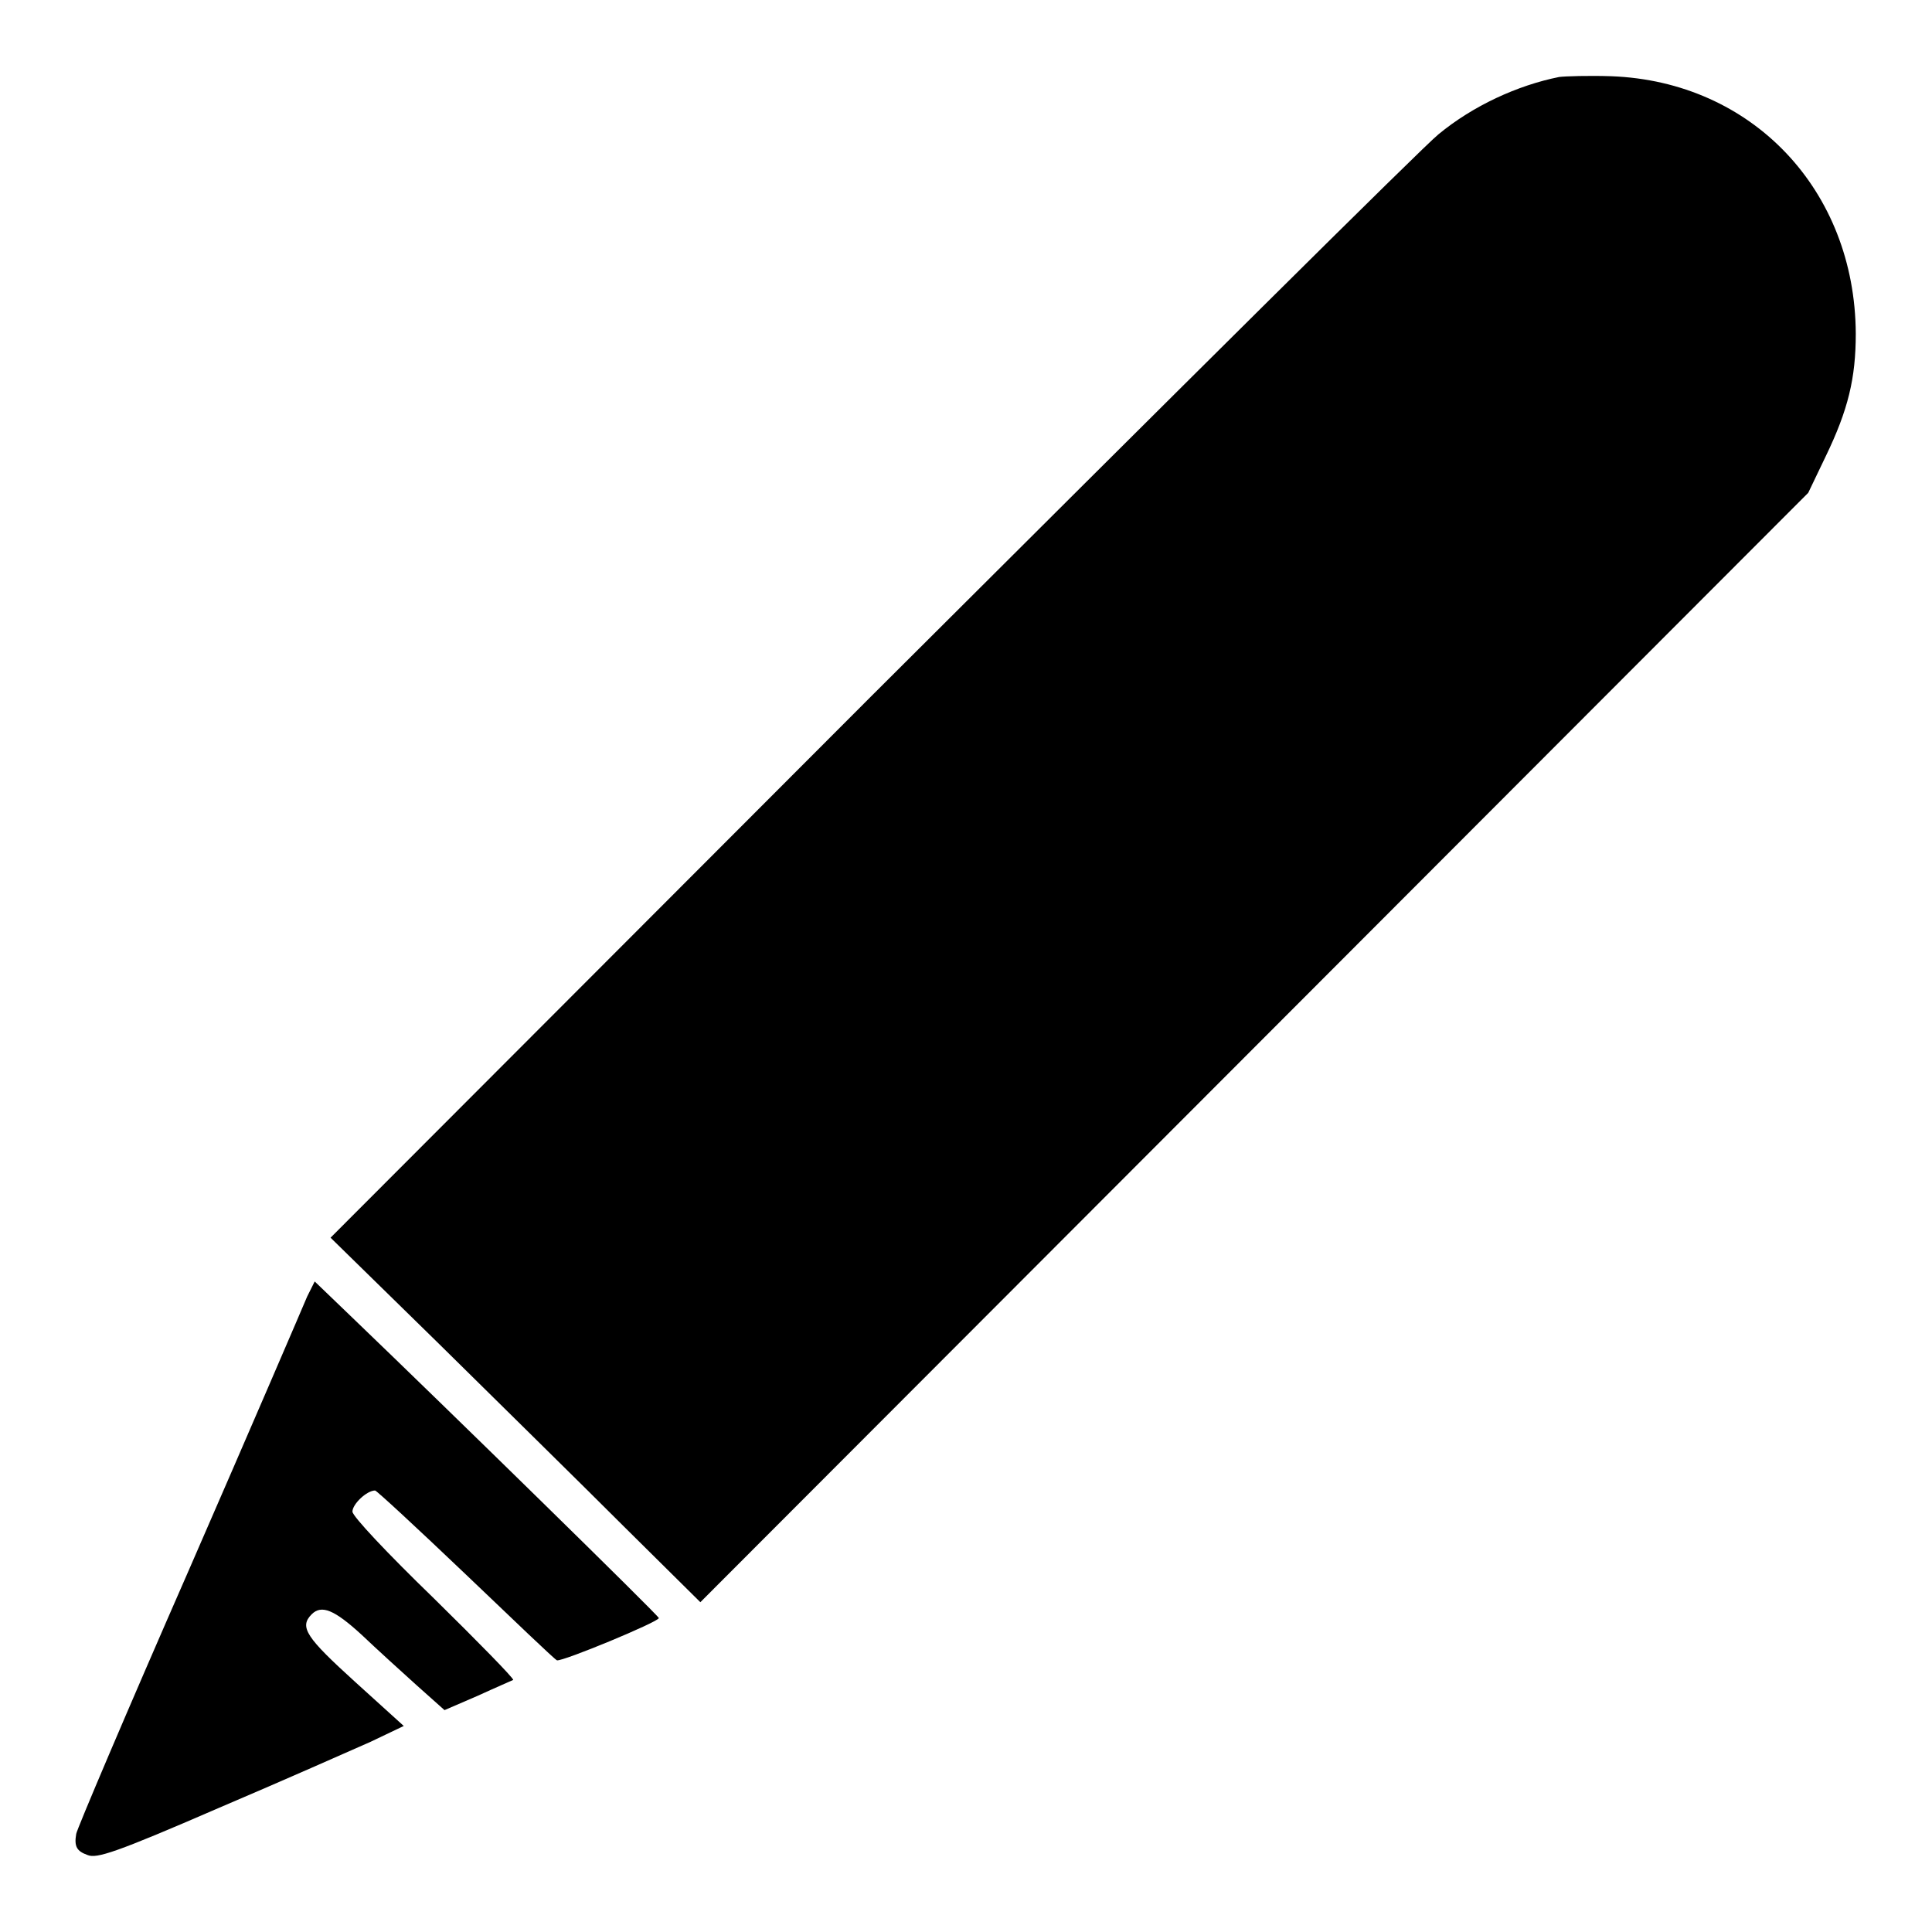
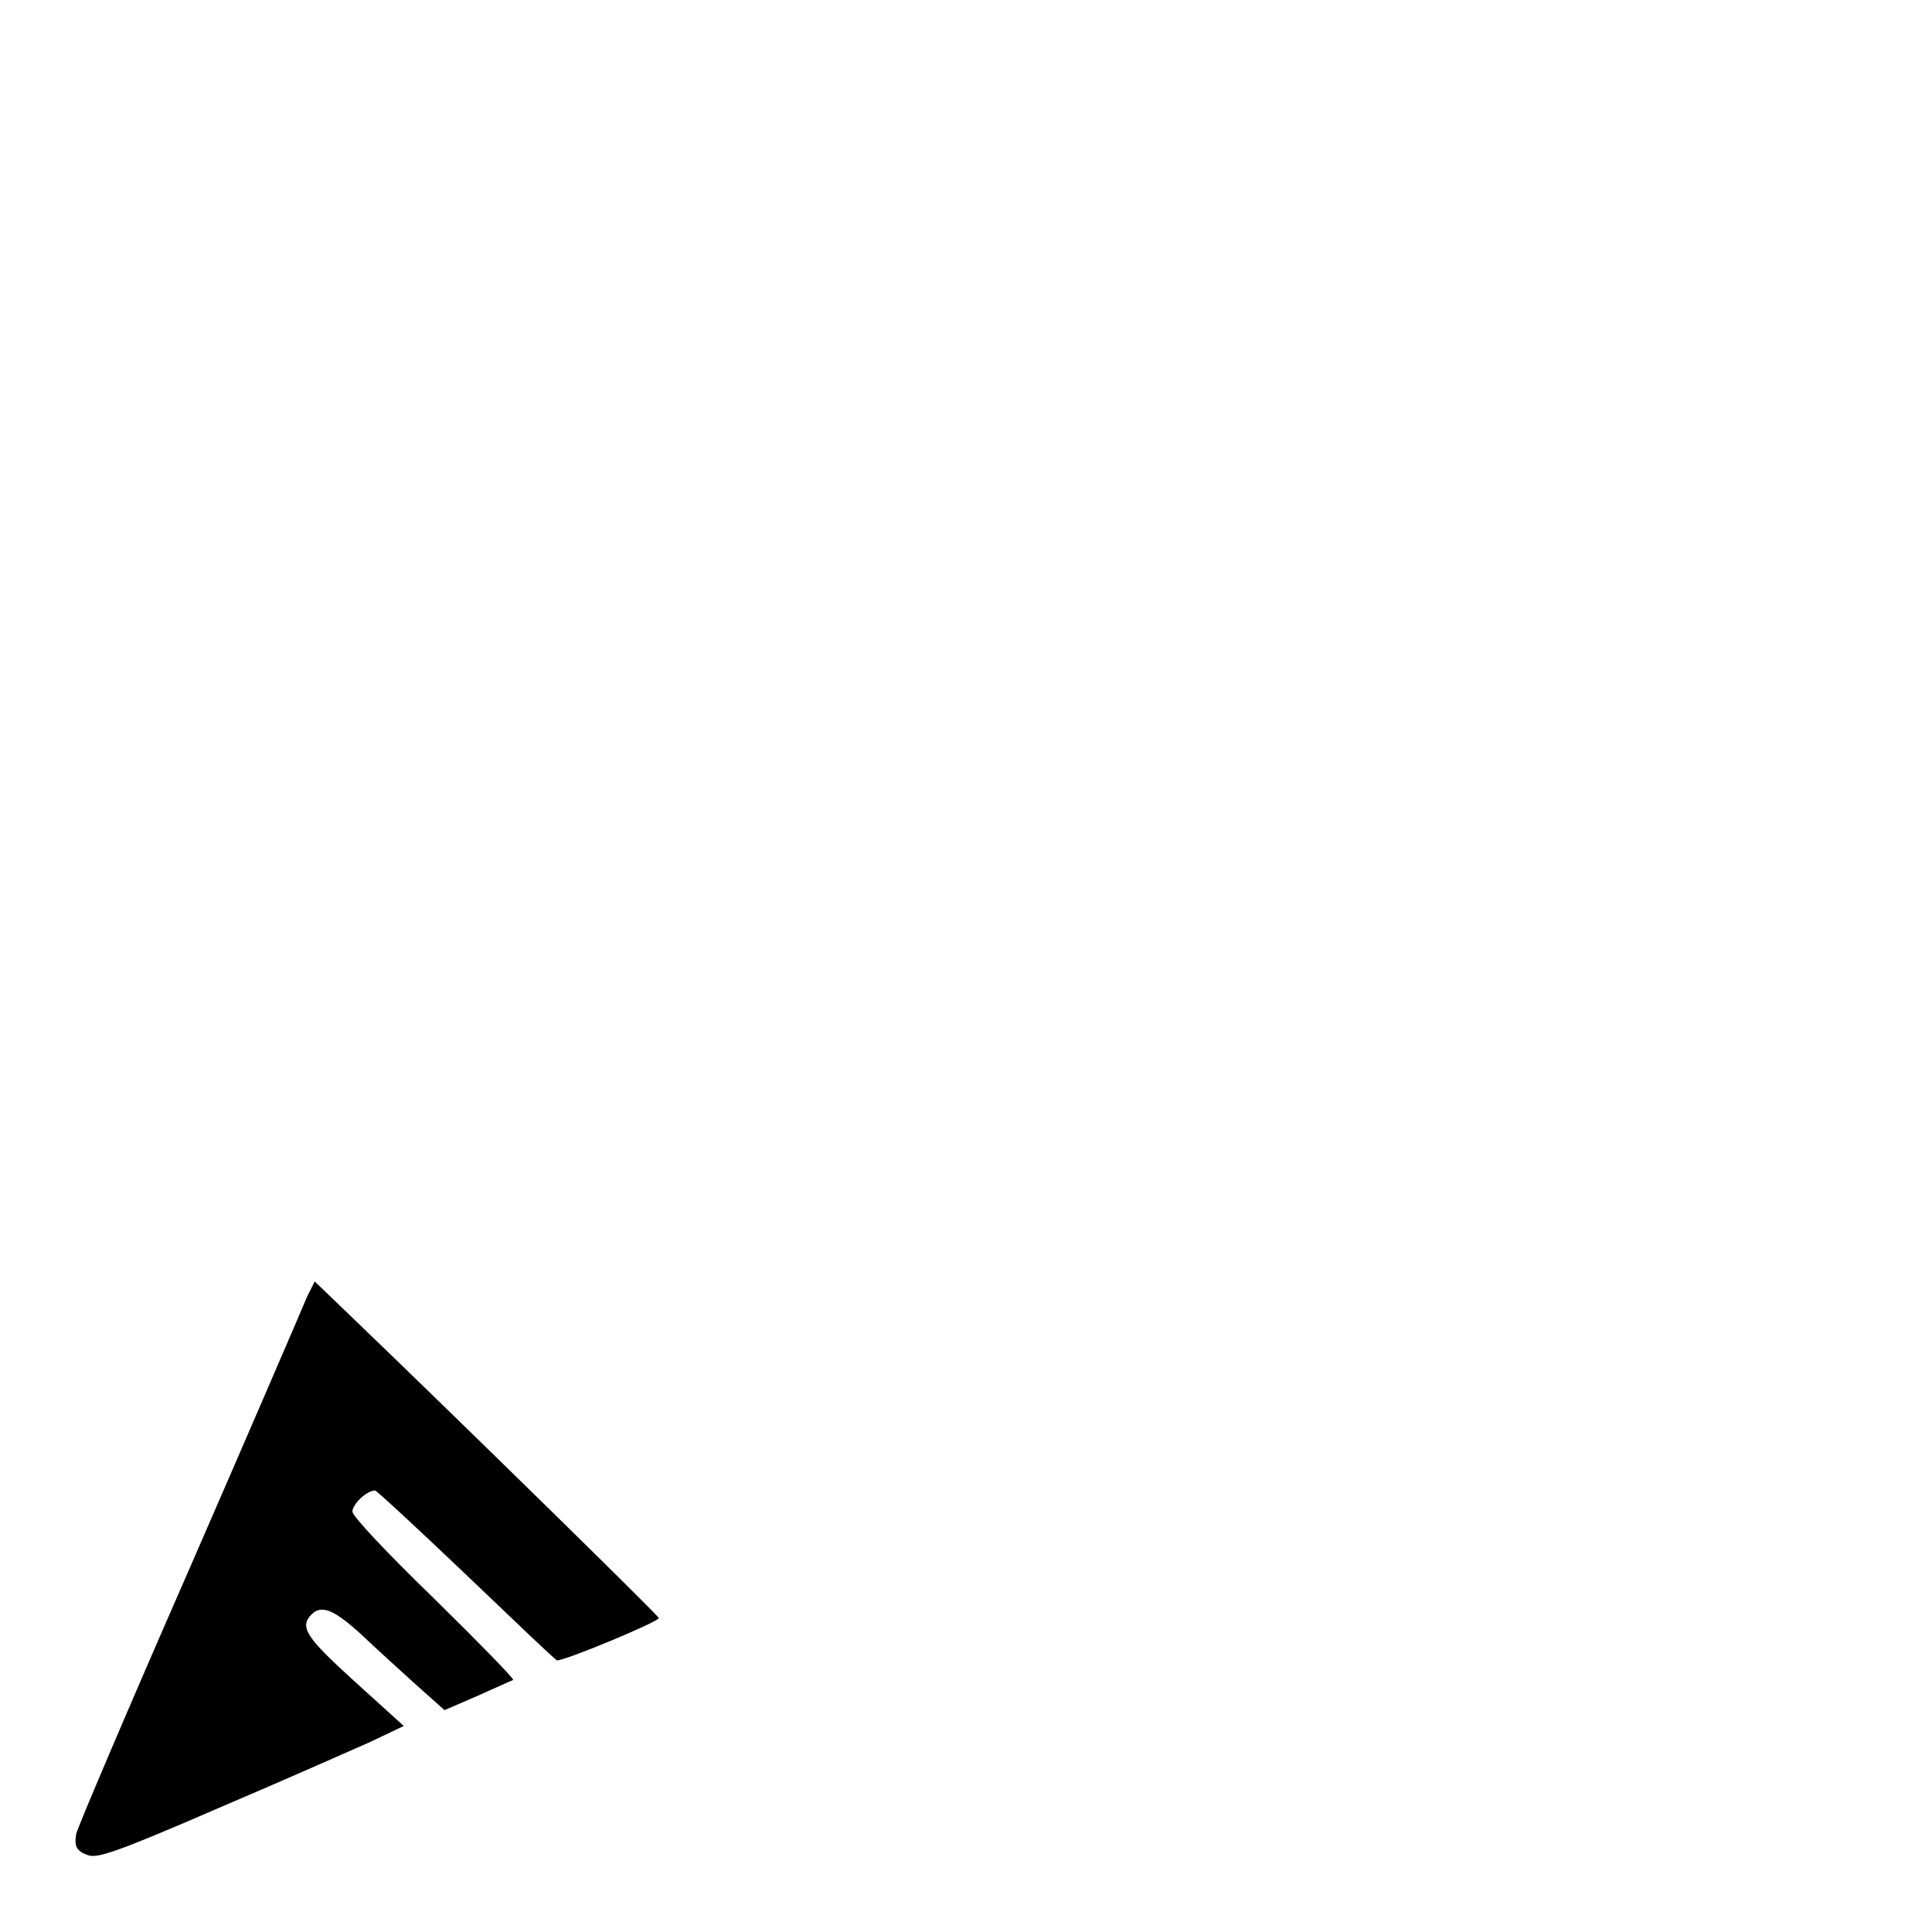
<svg xmlns="http://www.w3.org/2000/svg" version="1.1" x="0px" y="0px" viewBox="0 0 256 256" enable-background="new 0 0 256 256" xml:space="preserve">
  <g>
    <g>
      <g>
-         <path fill="#000000" d="M206.6,10.2c-5.5,1.1-11.4,3.8-16,7.6c-1.9,1.5-35.6,35-75.1,74.4L43.8,164l14.3,14c7.8,7.7,18.9,18.6,24.5,24.2l10.2,10.1l73.4-73.5l73.4-73.5l2.3-4.8c3-6.2,4-10.4,4-16.3c-0.1-19-13.7-33.4-32.4-34.1C210.5,10,207.4,10.1,206.6,10.2z" />
        <path fill="#000000" d="M40.7,171.8c-0.5,1.2-7.5,17.5-15.7,36.3c-8.2,18.7-14.9,34.5-14.9,34.9c-0.3,1.7,0.1,2.3,1.5,2.8c1.2,0.5,3.7-0.3,17.3-6.2c8.7-3.7,17.7-7.7,20.2-8.8l4.4-2.1l-6.4-5.8c-6.5-5.9-7.5-7.3-5.8-9c1.3-1.3,3-0.6,6.6,2.7c2,1.9,5.3,4.9,7.3,6.7l3.7,3.3l4.4-1.9c2.4-1.1,4.5-2,4.7-2.1c0.1-0.2-4.6-5-10.5-10.8c-6.2-6-10.8-10.9-10.8-11.5c0-1,1.9-2.8,3-2.8c0.2,0,5.6,5,12,11.1c6.4,6.1,11.8,11.3,12.1,11.4c0.7,0.2,13.5-5.1,13.5-5.6c0-0.3-28.1-27.8-40.4-39.6l-5.2-5L40.7,171.8z" />
      </g>
    </g>
  </g>
</svg>